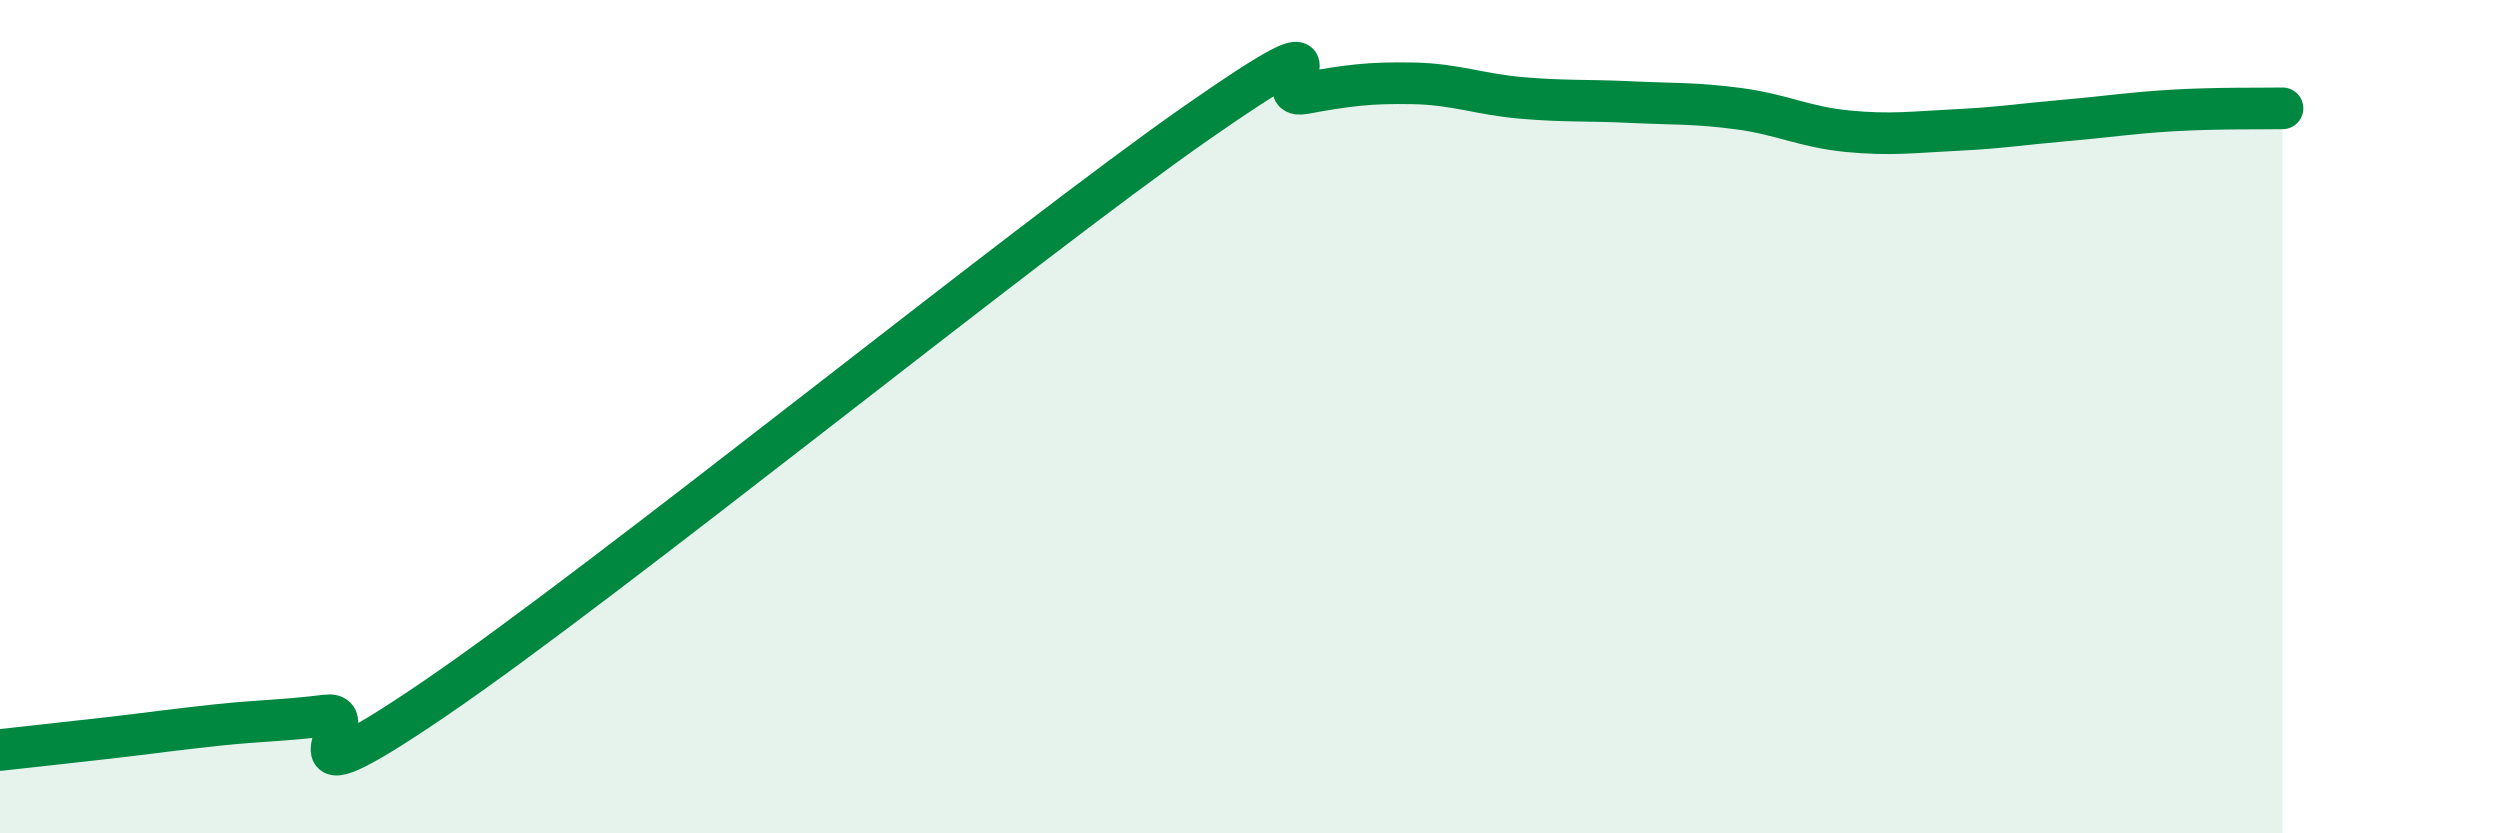
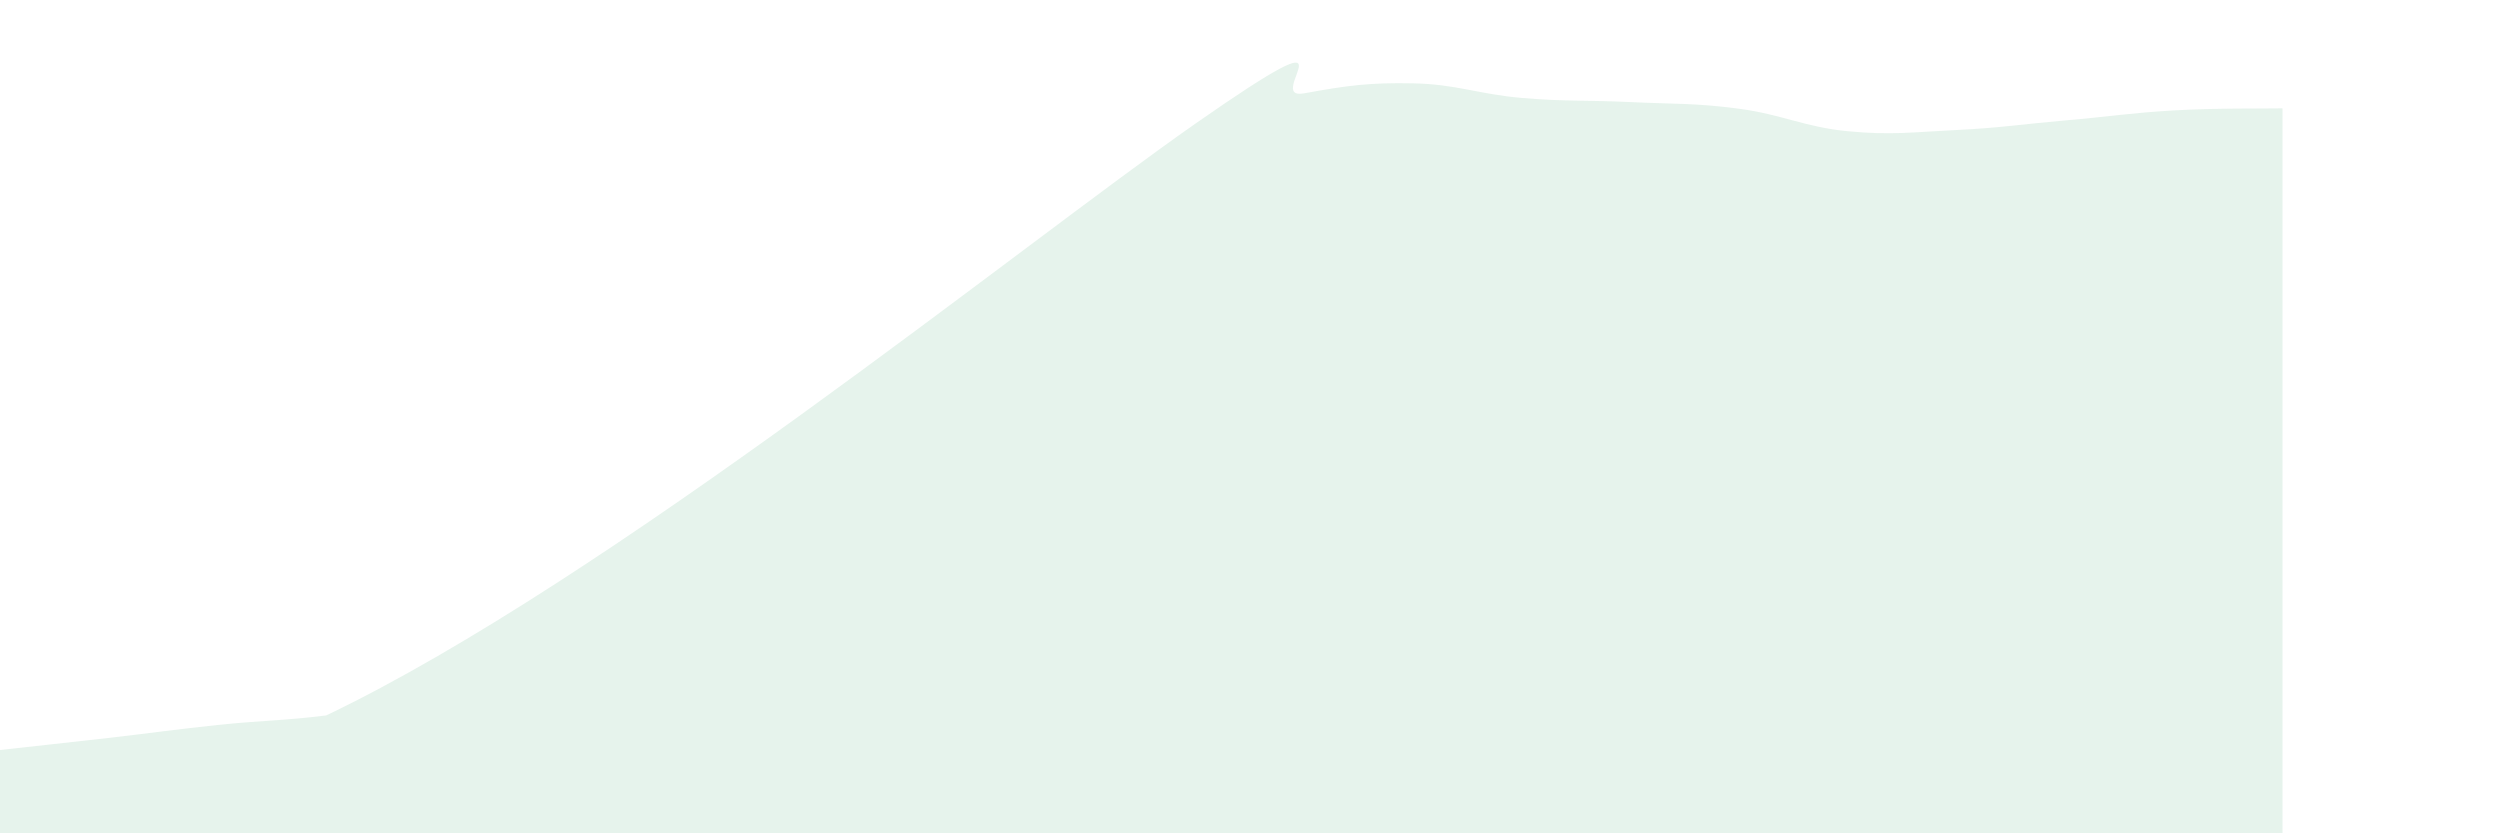
<svg xmlns="http://www.w3.org/2000/svg" width="60" height="20" viewBox="0 0 60 20">
-   <path d="M 0,18 C 0.52,17.94 1.57,17.83 2.61,17.71 C 3.65,17.59 4.18,17.51 5.22,17.4 C 6.26,17.29 6.79,17.3 7.83,17.17 C 8.87,17.04 6.26,19.61 10.43,16.77 C 14.6,13.93 24.53,5.87 28.7,2.96 C 32.87,0.05 30.26,2.43 31.3,2.24 C 32.34,2.05 32.87,1.98 33.91,2 C 34.95,2.02 35.48,2.26 36.52,2.35 C 37.56,2.44 38.09,2.4 39.13,2.45 C 40.17,2.5 40.7,2.47 41.74,2.61 C 42.78,2.75 43.31,3.05 44.35,3.15 C 45.39,3.25 45.92,3.17 46.96,3.12 C 48,3.07 48.53,2.98 49.57,2.89 C 50.61,2.8 51.13,2.71 52.17,2.65 C 53.21,2.59 54.26,2.61 54.78,2.6L54.78 20L0 20Z" fill="#008740" opacity="0.1" stroke-linecap="round" stroke-linejoin="round" />
-   <path d="M 0,18 C 0.52,17.94 1.57,17.83 2.61,17.71 C 3.65,17.59 4.18,17.51 5.22,17.4 C 6.26,17.29 6.79,17.3 7.83,17.17 C 8.87,17.04 6.26,19.61 10.43,16.77 C 14.6,13.93 24.53,5.87 28.7,2.96 C 32.87,0.05 30.26,2.43 31.3,2.24 C 32.34,2.05 32.87,1.98 33.91,2 C 34.95,2.02 35.48,2.26 36.52,2.35 C 37.56,2.44 38.09,2.4 39.13,2.45 C 40.17,2.5 40.7,2.47 41.74,2.61 C 42.78,2.75 43.31,3.05 44.35,3.15 C 45.39,3.25 45.92,3.17 46.96,3.12 C 48,3.07 48.53,2.98 49.57,2.89 C 50.61,2.8 51.13,2.71 52.17,2.65 C 53.21,2.59 54.26,2.61 54.78,2.6" stroke="#008740" stroke-width="1" fill="none" stroke-linecap="round" stroke-linejoin="round" />
+   <path d="M 0,18 C 0.52,17.94 1.57,17.83 2.61,17.71 C 3.65,17.59 4.18,17.51 5.22,17.4 C 6.26,17.29 6.79,17.3 7.83,17.17 C 14.6,13.93 24.53,5.87 28.7,2.96 C 32.87,0.05 30.26,2.43 31.3,2.24 C 32.34,2.05 32.87,1.98 33.91,2 C 34.95,2.02 35.48,2.26 36.52,2.35 C 37.56,2.44 38.09,2.4 39.13,2.45 C 40.17,2.5 40.7,2.47 41.74,2.61 C 42.78,2.75 43.31,3.05 44.35,3.15 C 45.39,3.25 45.92,3.17 46.96,3.12 C 48,3.07 48.53,2.98 49.57,2.89 C 50.61,2.8 51.13,2.71 52.17,2.65 C 53.21,2.59 54.26,2.61 54.78,2.6L54.78 20L0 20Z" fill="#008740" opacity="0.1" stroke-linecap="round" stroke-linejoin="round" />
</svg>